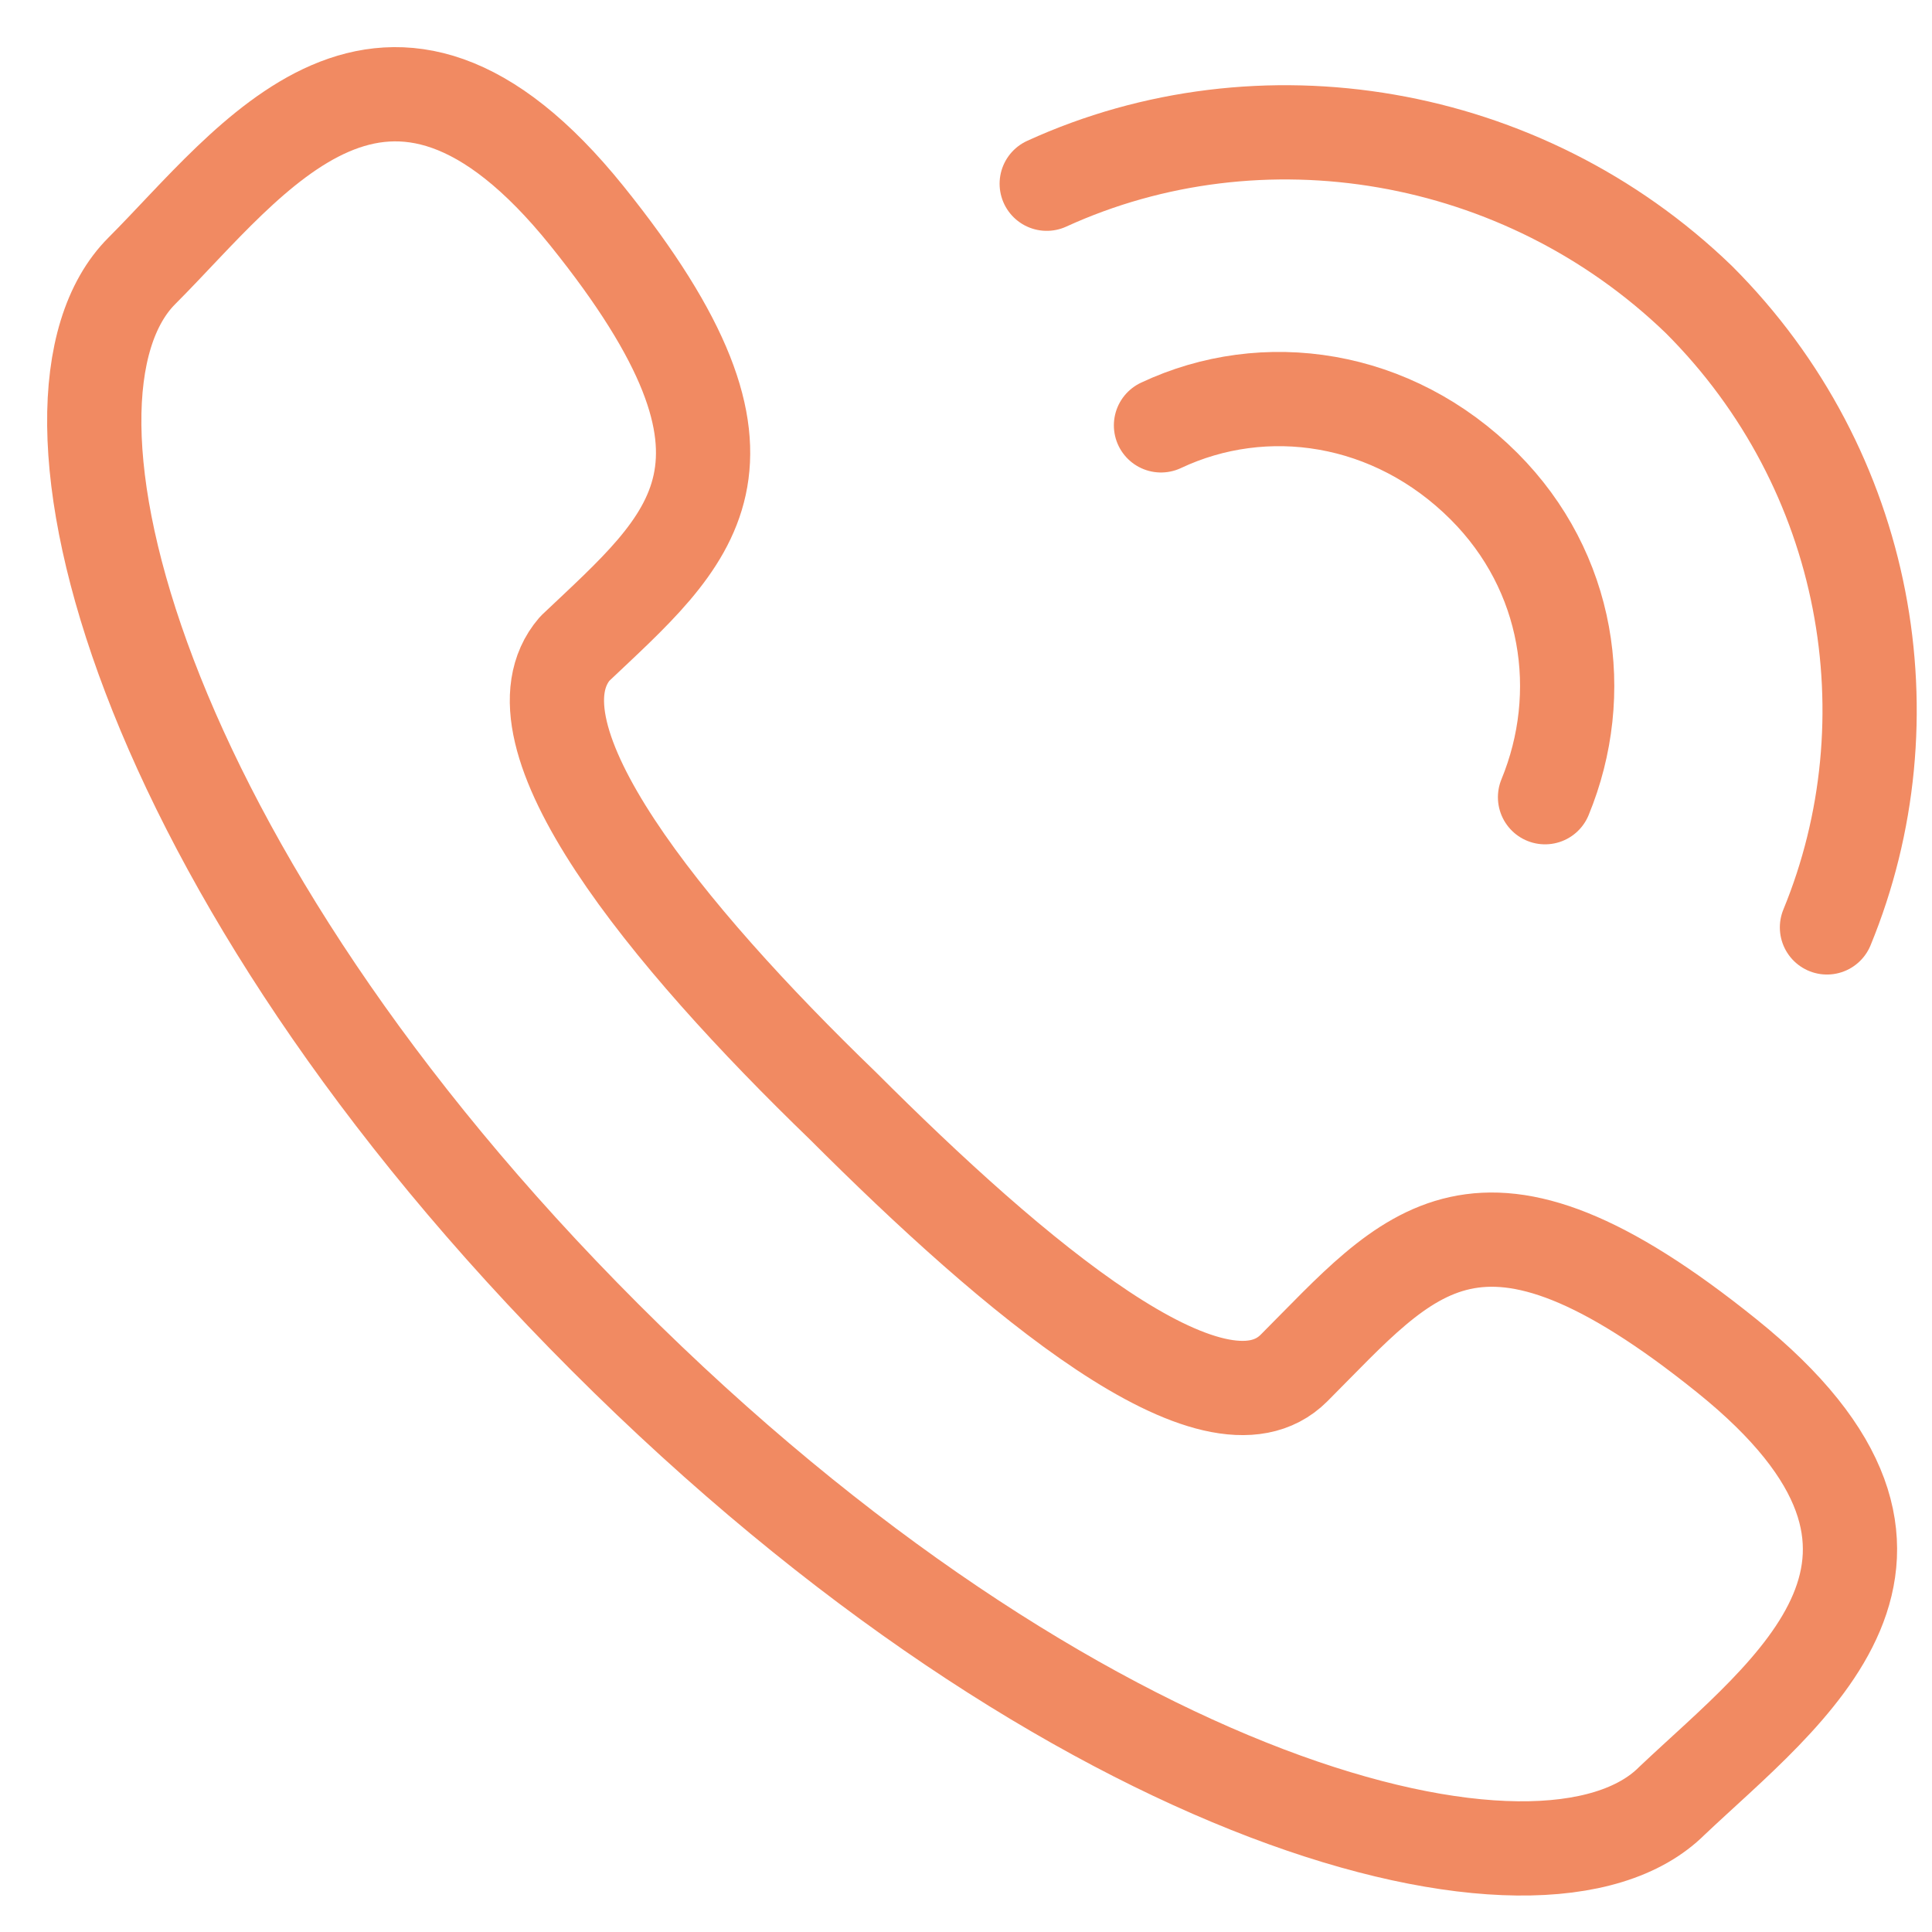
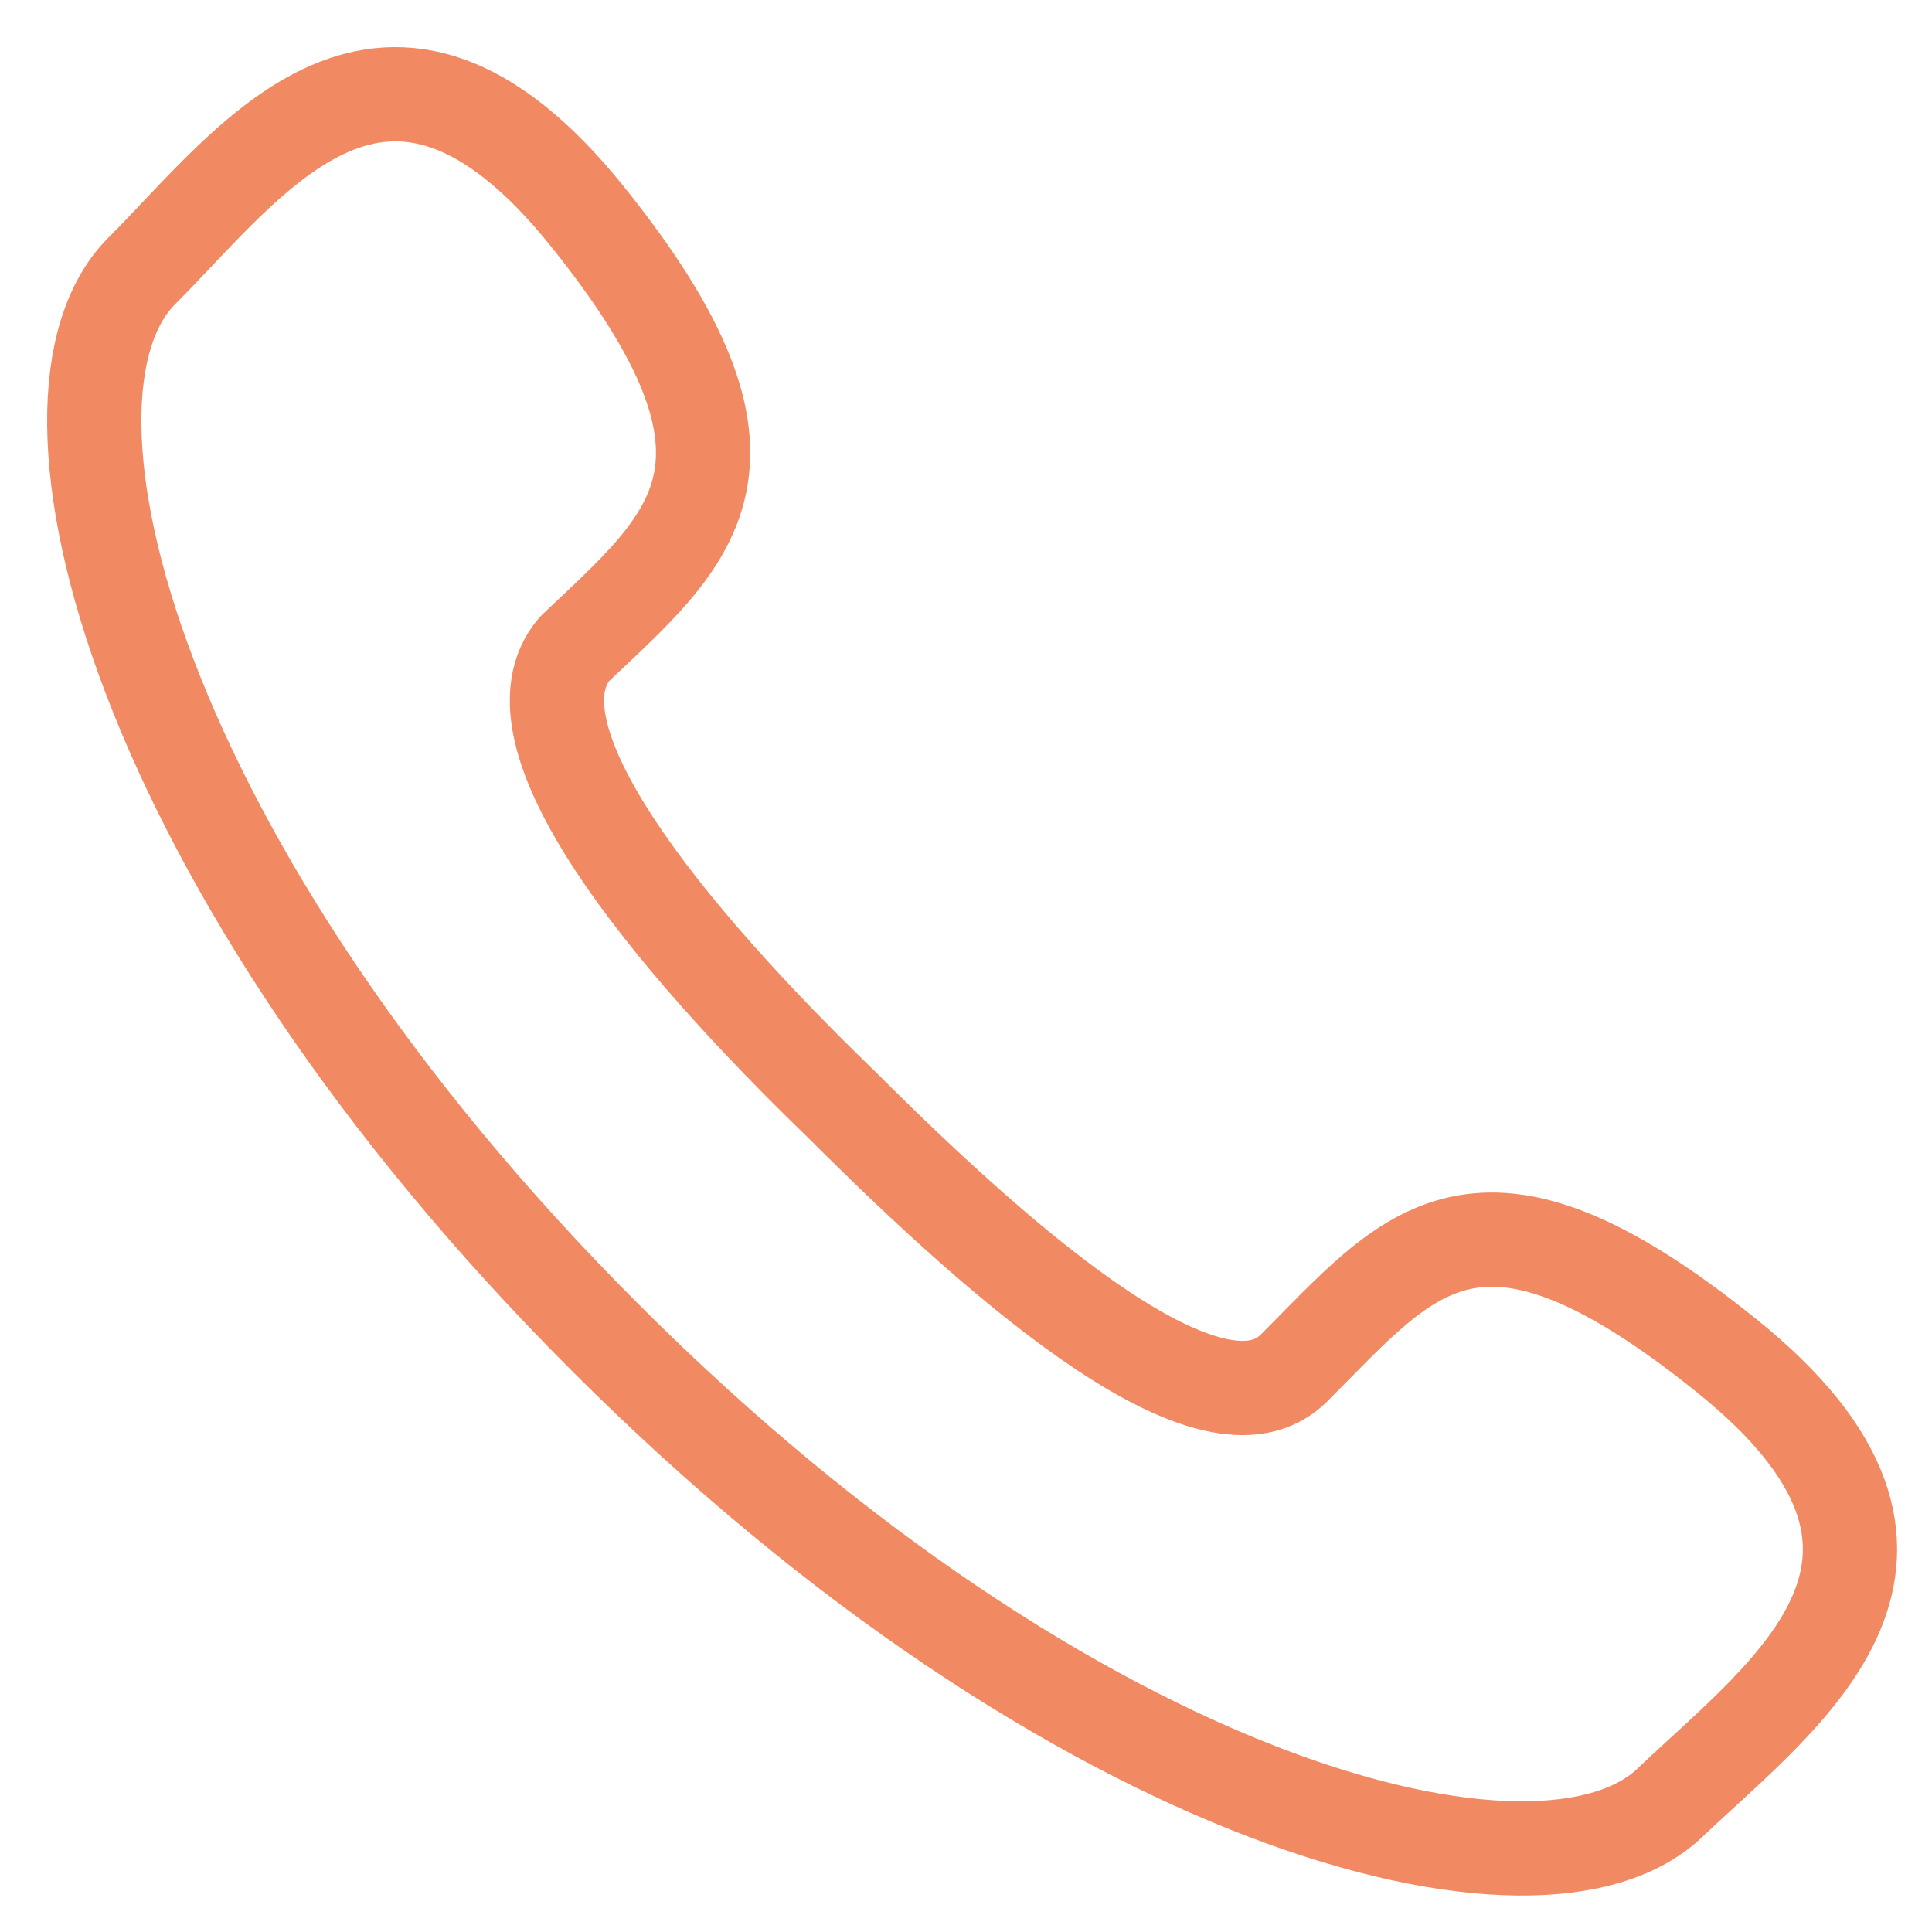
<svg xmlns="http://www.w3.org/2000/svg" width="41px" height="41px" viewBox="0 0 41 41">
  <title>icon_about_telecom</title>
  <desc>Created with Sketch.</desc>
  <defs />
  <g id="Layouts" stroke="none" stroke-width="1" fill="none" fill-rule="evenodd" stroke-linecap="round" stroke-linejoin="round">
    <g id="icon_about_telecom" stroke="#F18A62" stroke-width="2">
      <g id="telecom-copy" transform="translate(2, 2)">
        <path d="M15.888,21.468 C19.51,25.09 23.78,28.714 25.461,27.031 C27.918,24.573 29.341,22.503 34.645,26.773 C39.95,31.041 35.939,33.888 33.482,36.215 C30.764,38.932 20.803,36.345 10.844,26.385 C0.882,16.424 -1.705,6.462 1.011,3.747 C3.34,1.417 6.186,-2.721 10.455,2.581 C14.725,7.885 12.654,9.437 10.197,11.766 C8.643,13.577 12.138,17.846 15.888,21.468 Z" id="Stroke-1" />
-         <path d="M22.638,7.027 C24.836,5.992 27.554,6.38 29.494,8.32 C31.304,10.131 31.694,12.718 30.788,14.918" id="Stroke-3" />
-         <path d="M20.213,1.899 C24.74,-0.171 30.303,0.736 34.053,4.357 C37.677,7.979 38.581,13.284 36.771,17.681" id="Stroke-5" />
      </g>
    </g>
  </g>
</svg>